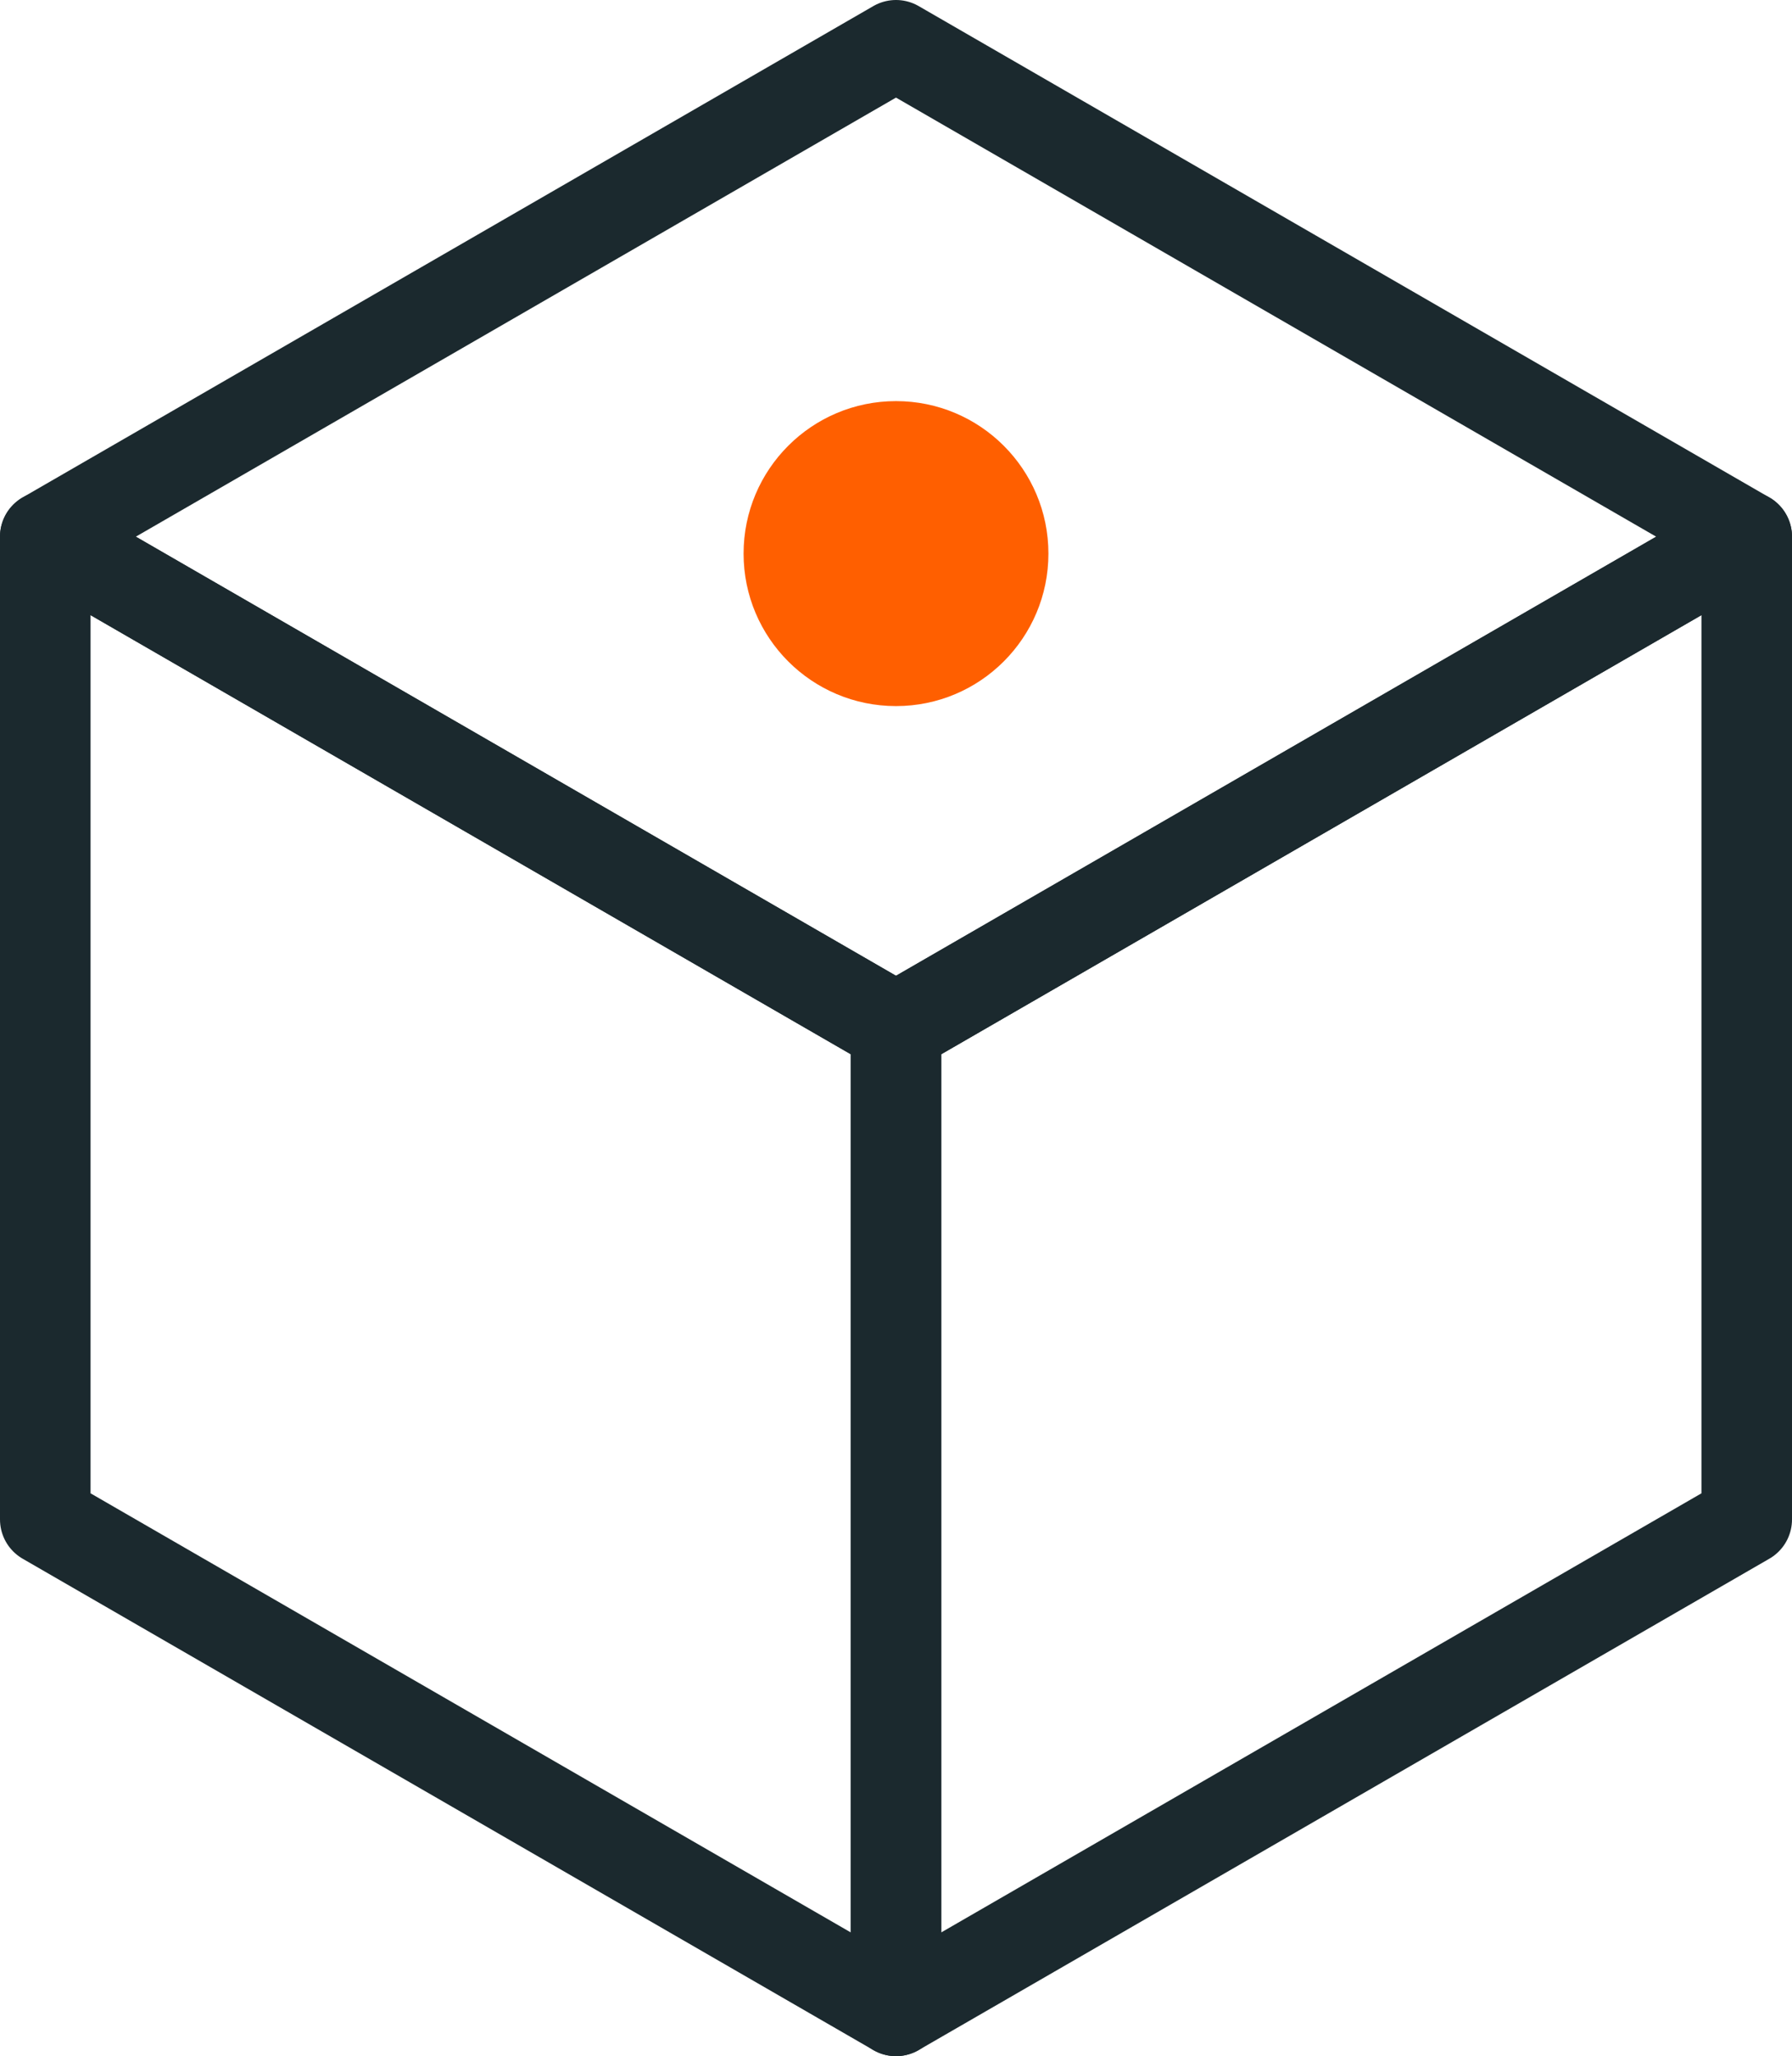
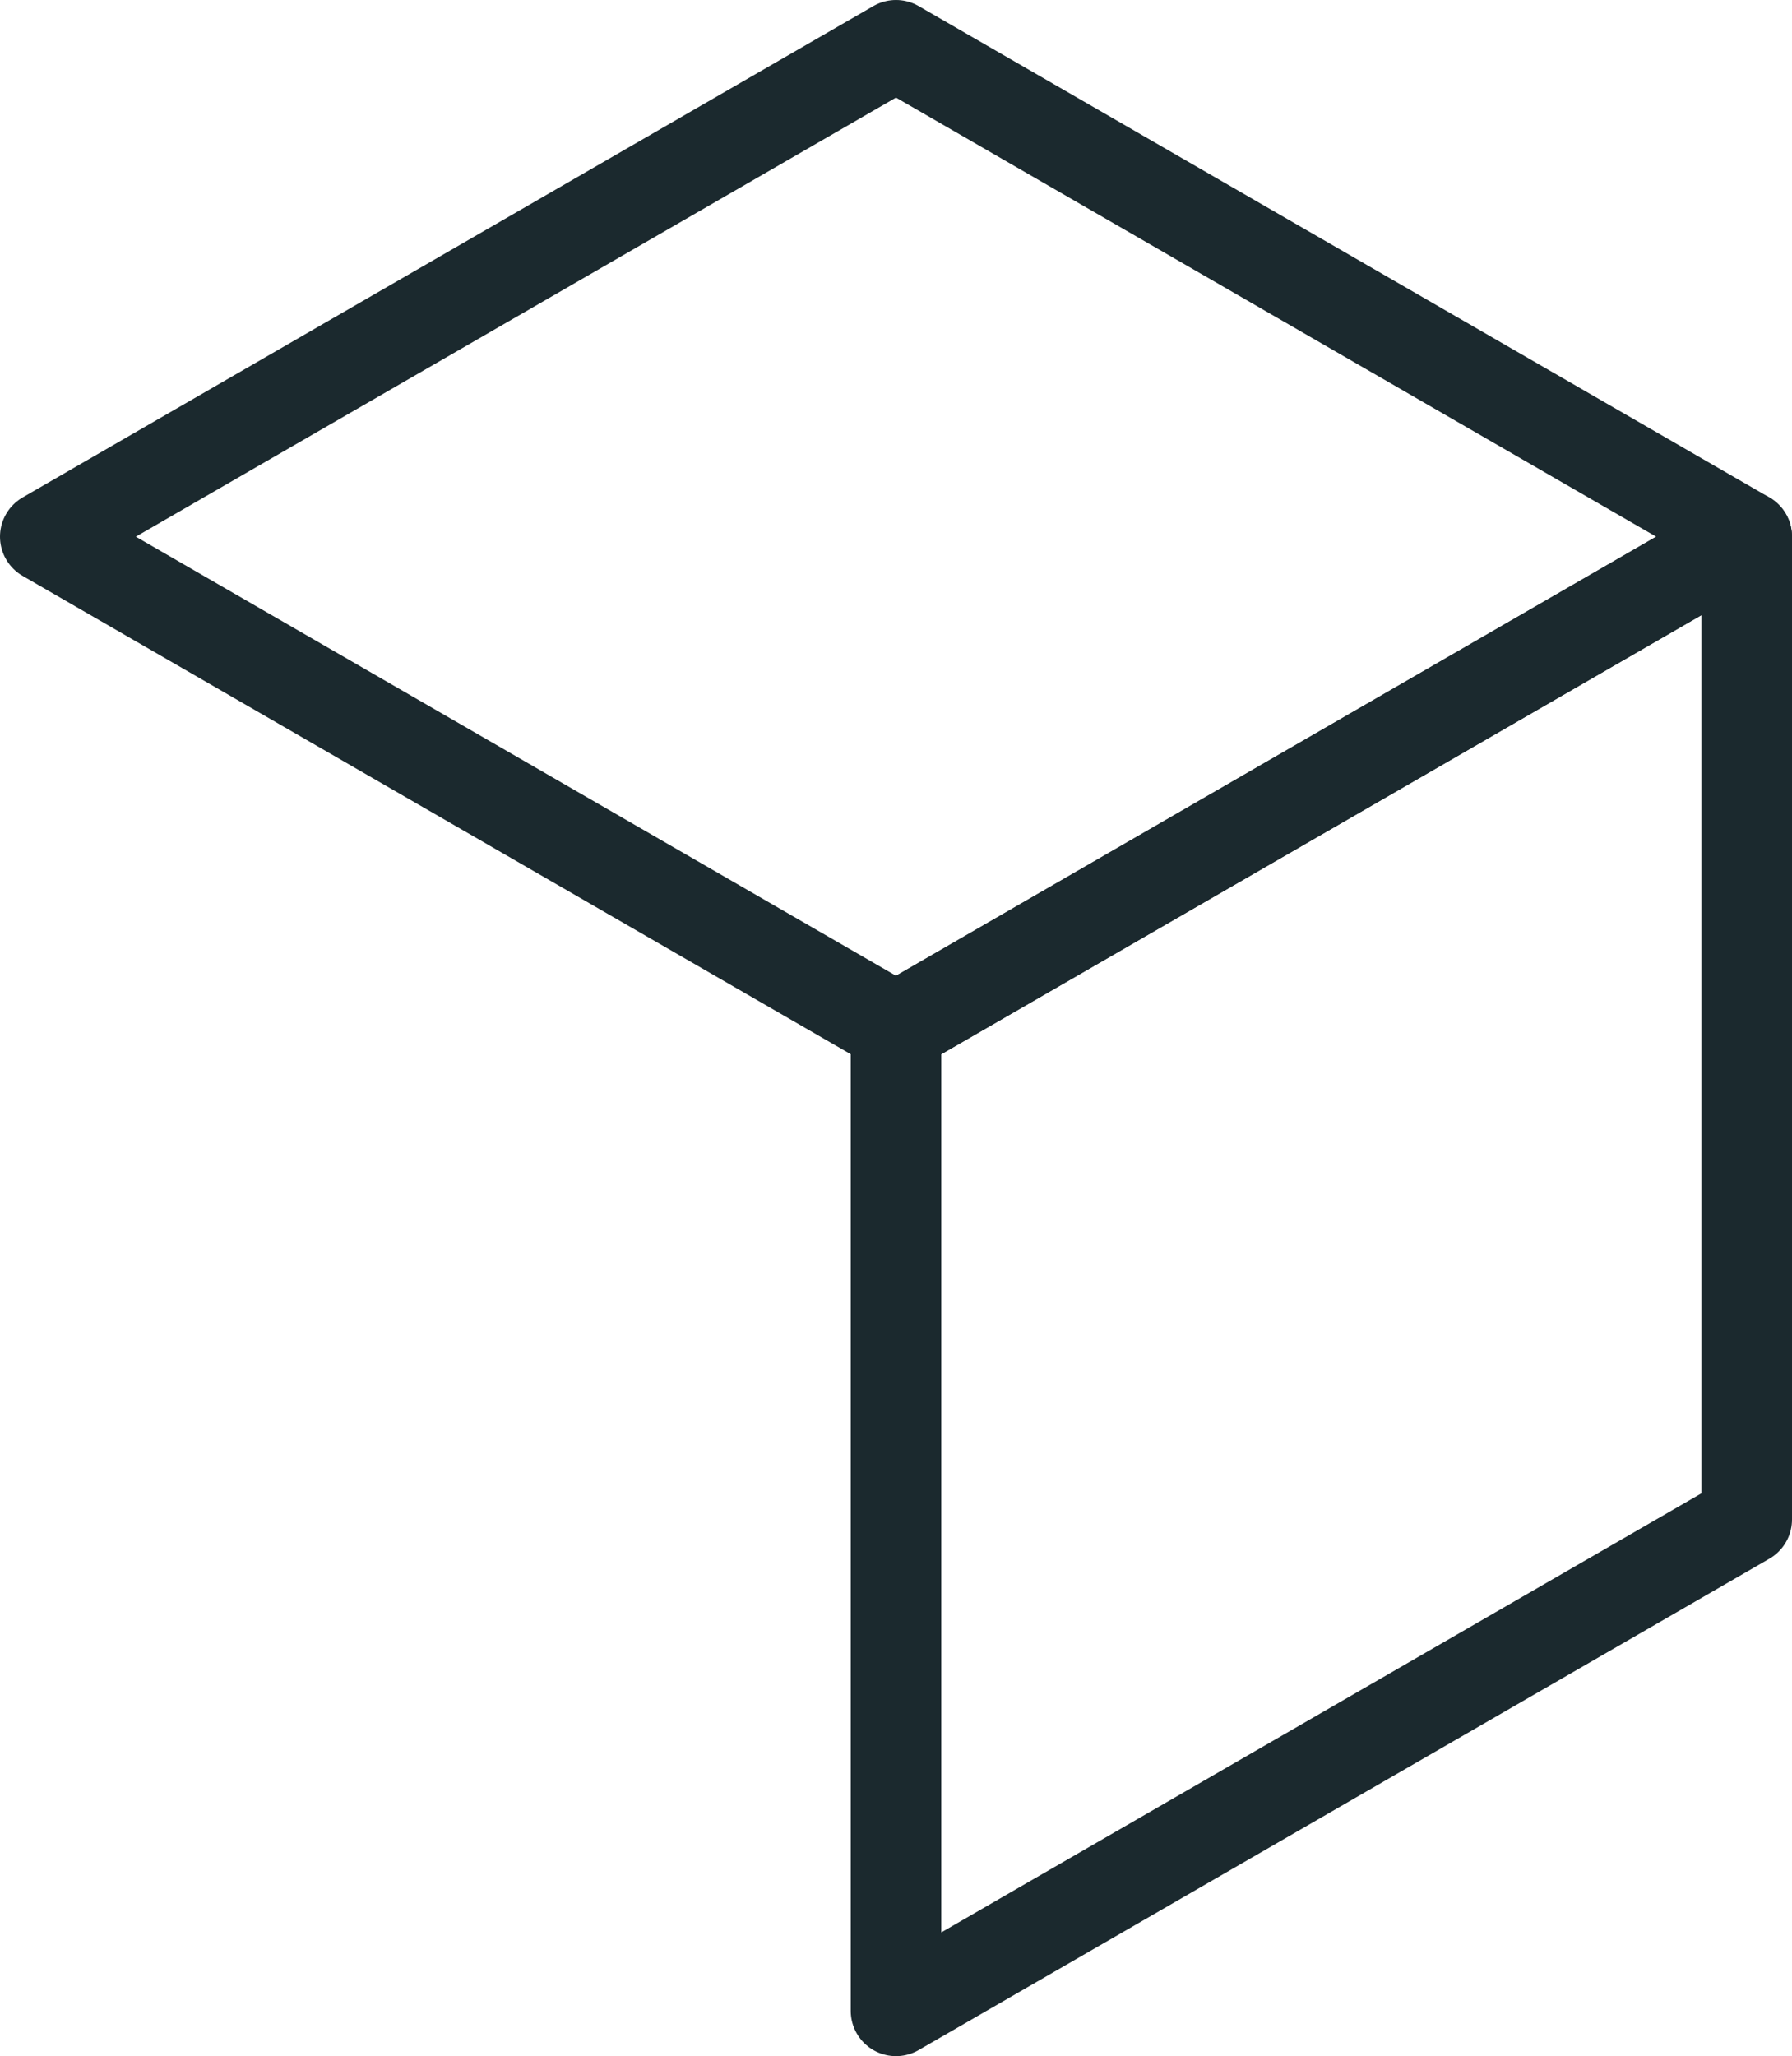
<svg xmlns="http://www.w3.org/2000/svg" width="49.474" height="56.741" viewBox="0 0 49.474 56.741">
  <g id="feature-icon_next-gen-btcfi" transform="translate(-653.195 -3436.25)">
    <g id="Group_7555" data-name="Group 7555" transform="translate(654.445 3437.5)">
      <g id="Group_7556" data-name="Group 7556" transform="translate(0 0)">
        <path id="Path_1465" data-name="Path 1465" d="M.5,14.06,23.987,27.62,47.474,14.06,23.987.5Z" transform="translate(-0.5 -0.5)" fill="none" stroke="#1b292e" stroke-linecap="round" stroke-linejoin="round" stroke-width="2.5" />
        <path id="Path_1466" data-name="Path 1466" d="M62.56,49.891V77.011L86.047,63.451V36.33Z" transform="translate(-39.073 -22.77)" fill="none" stroke="#1b292e" stroke-linecap="round" stroke-linejoin="round" stroke-width="2.5" />
-         <path id="Path_1467" data-name="Path 1467" d="M23.987,49.891V77.011L.5,63.451V36.33Z" transform="translate(-0.5 -22.77)" fill="none" stroke="#1b292e" stroke-linecap="round" stroke-linejoin="round" stroke-width="2.5" />
      </g>
    </g>
-     <circle id="Ellipse_350" data-name="Ellipse 350" cx="4.208" cy="4.208" r="4.208" transform="translate(673.724 3447.319)" fill="#ff5f00" />
  </g>
</svg>